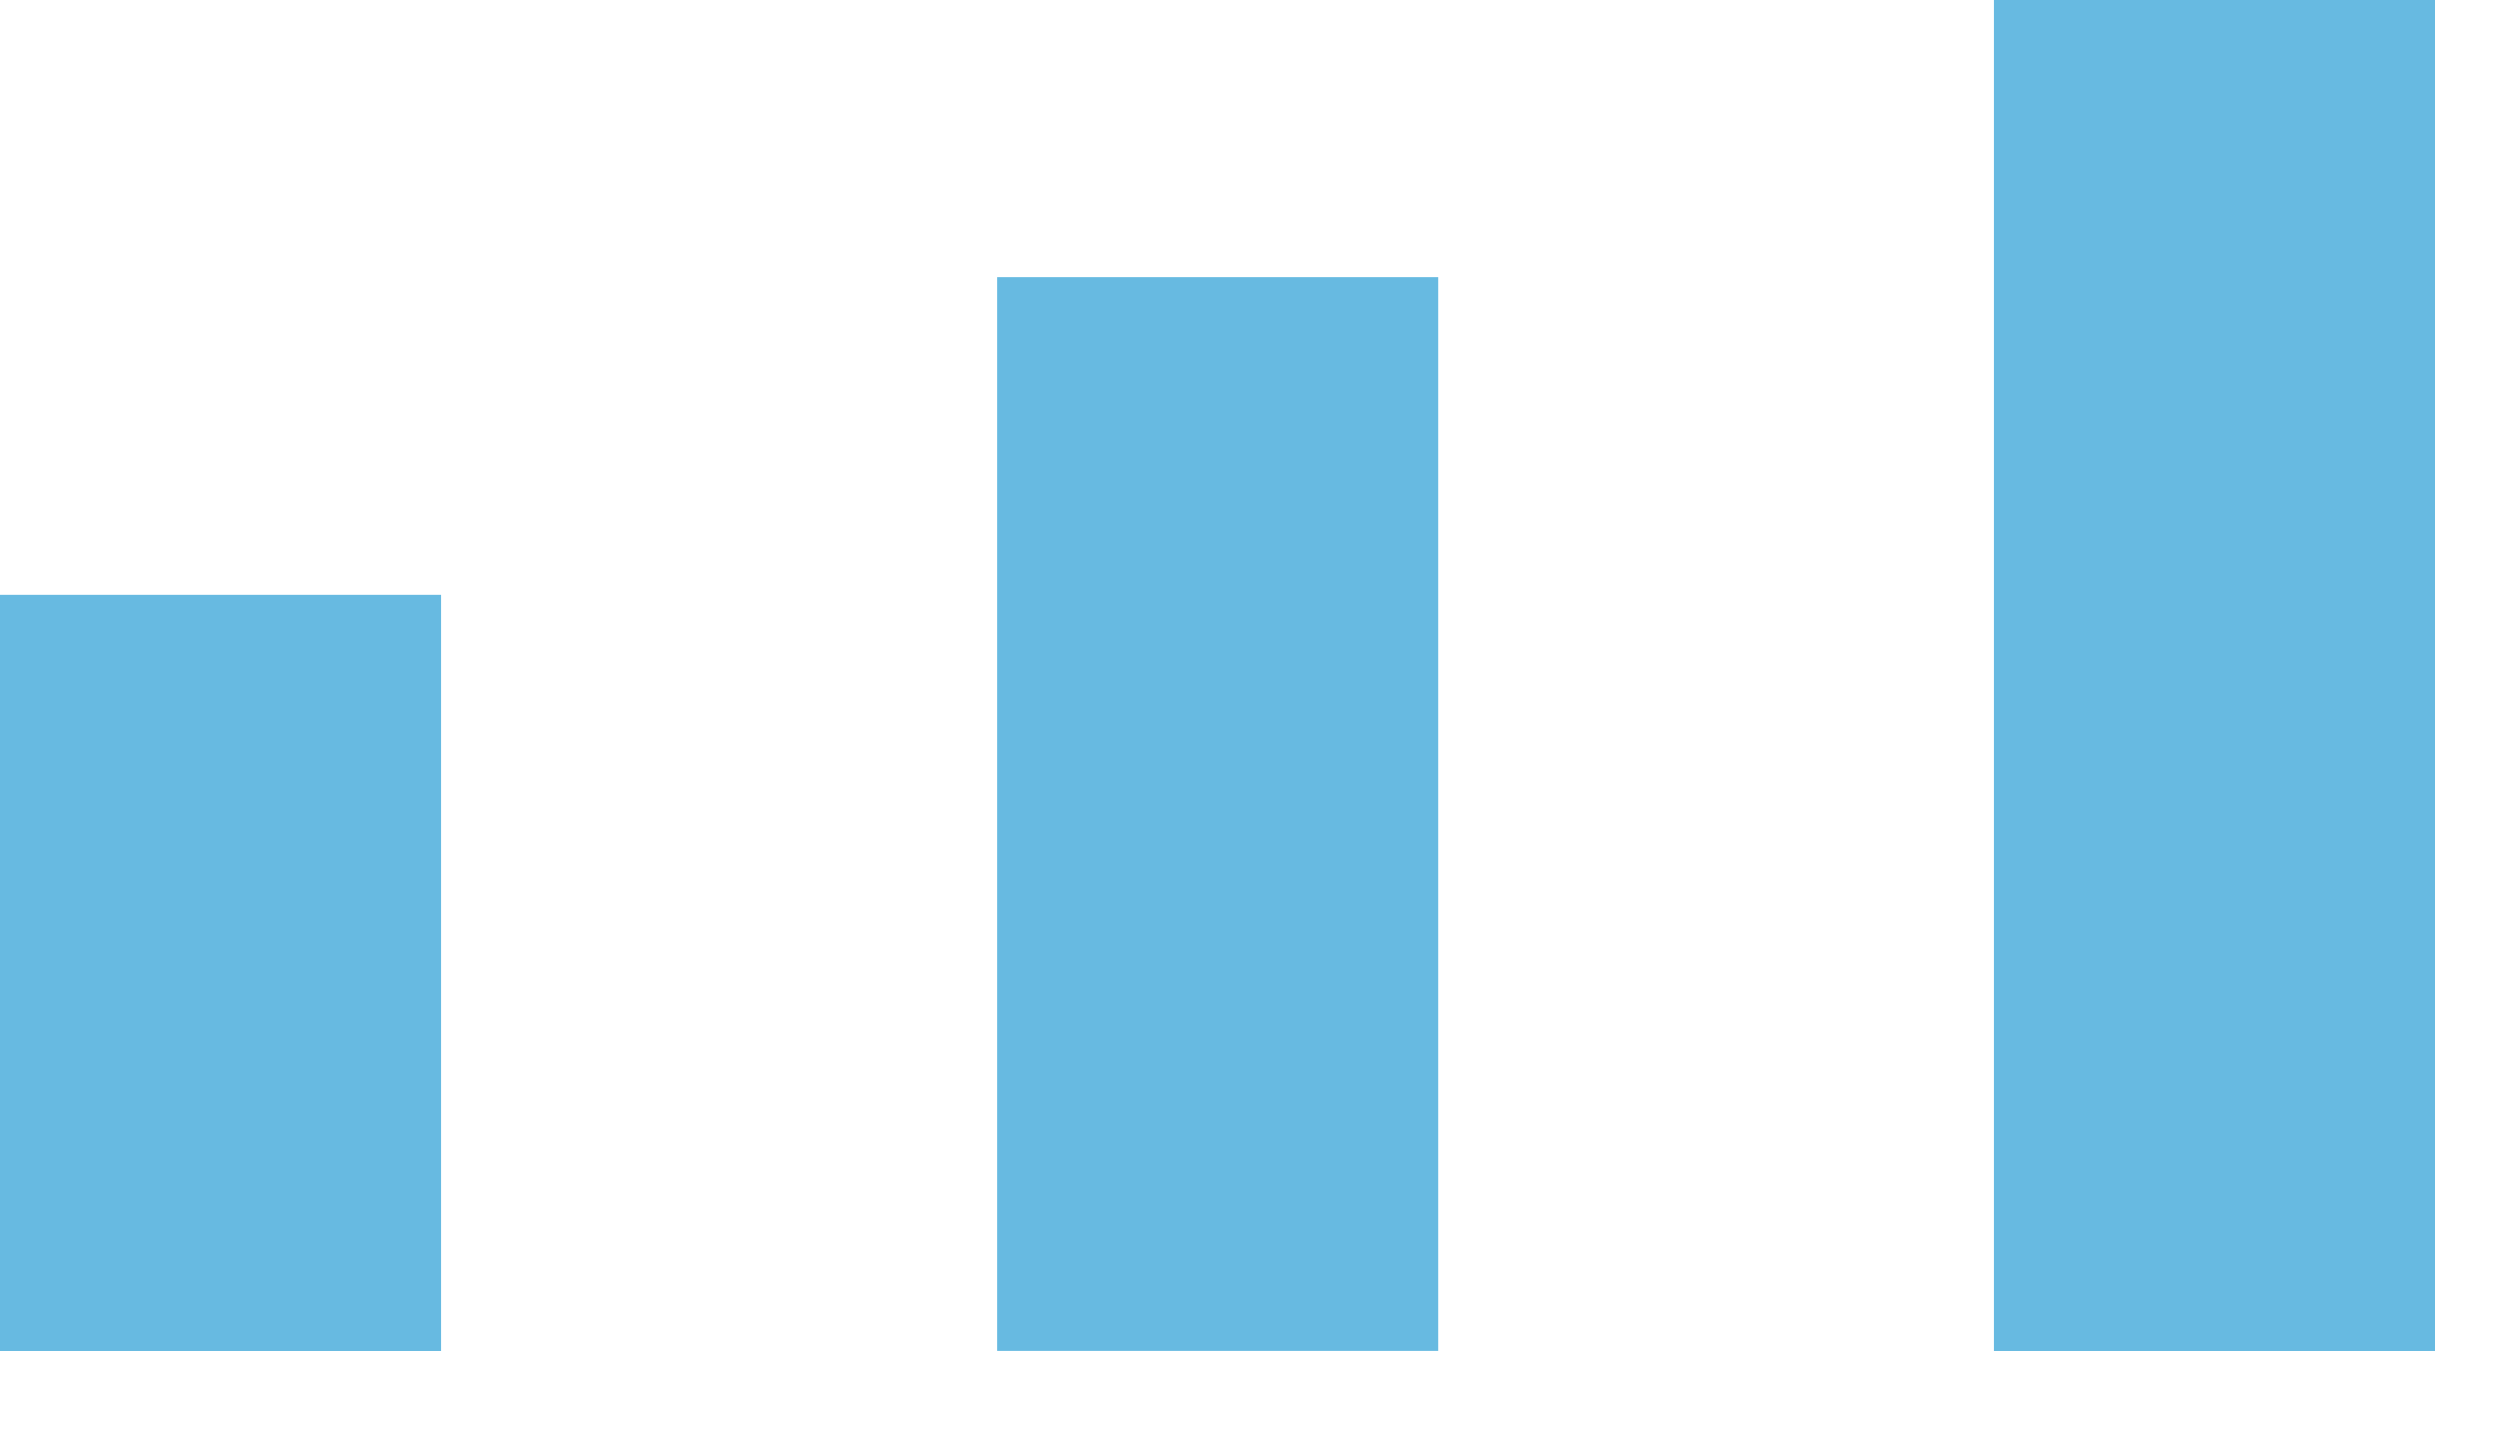
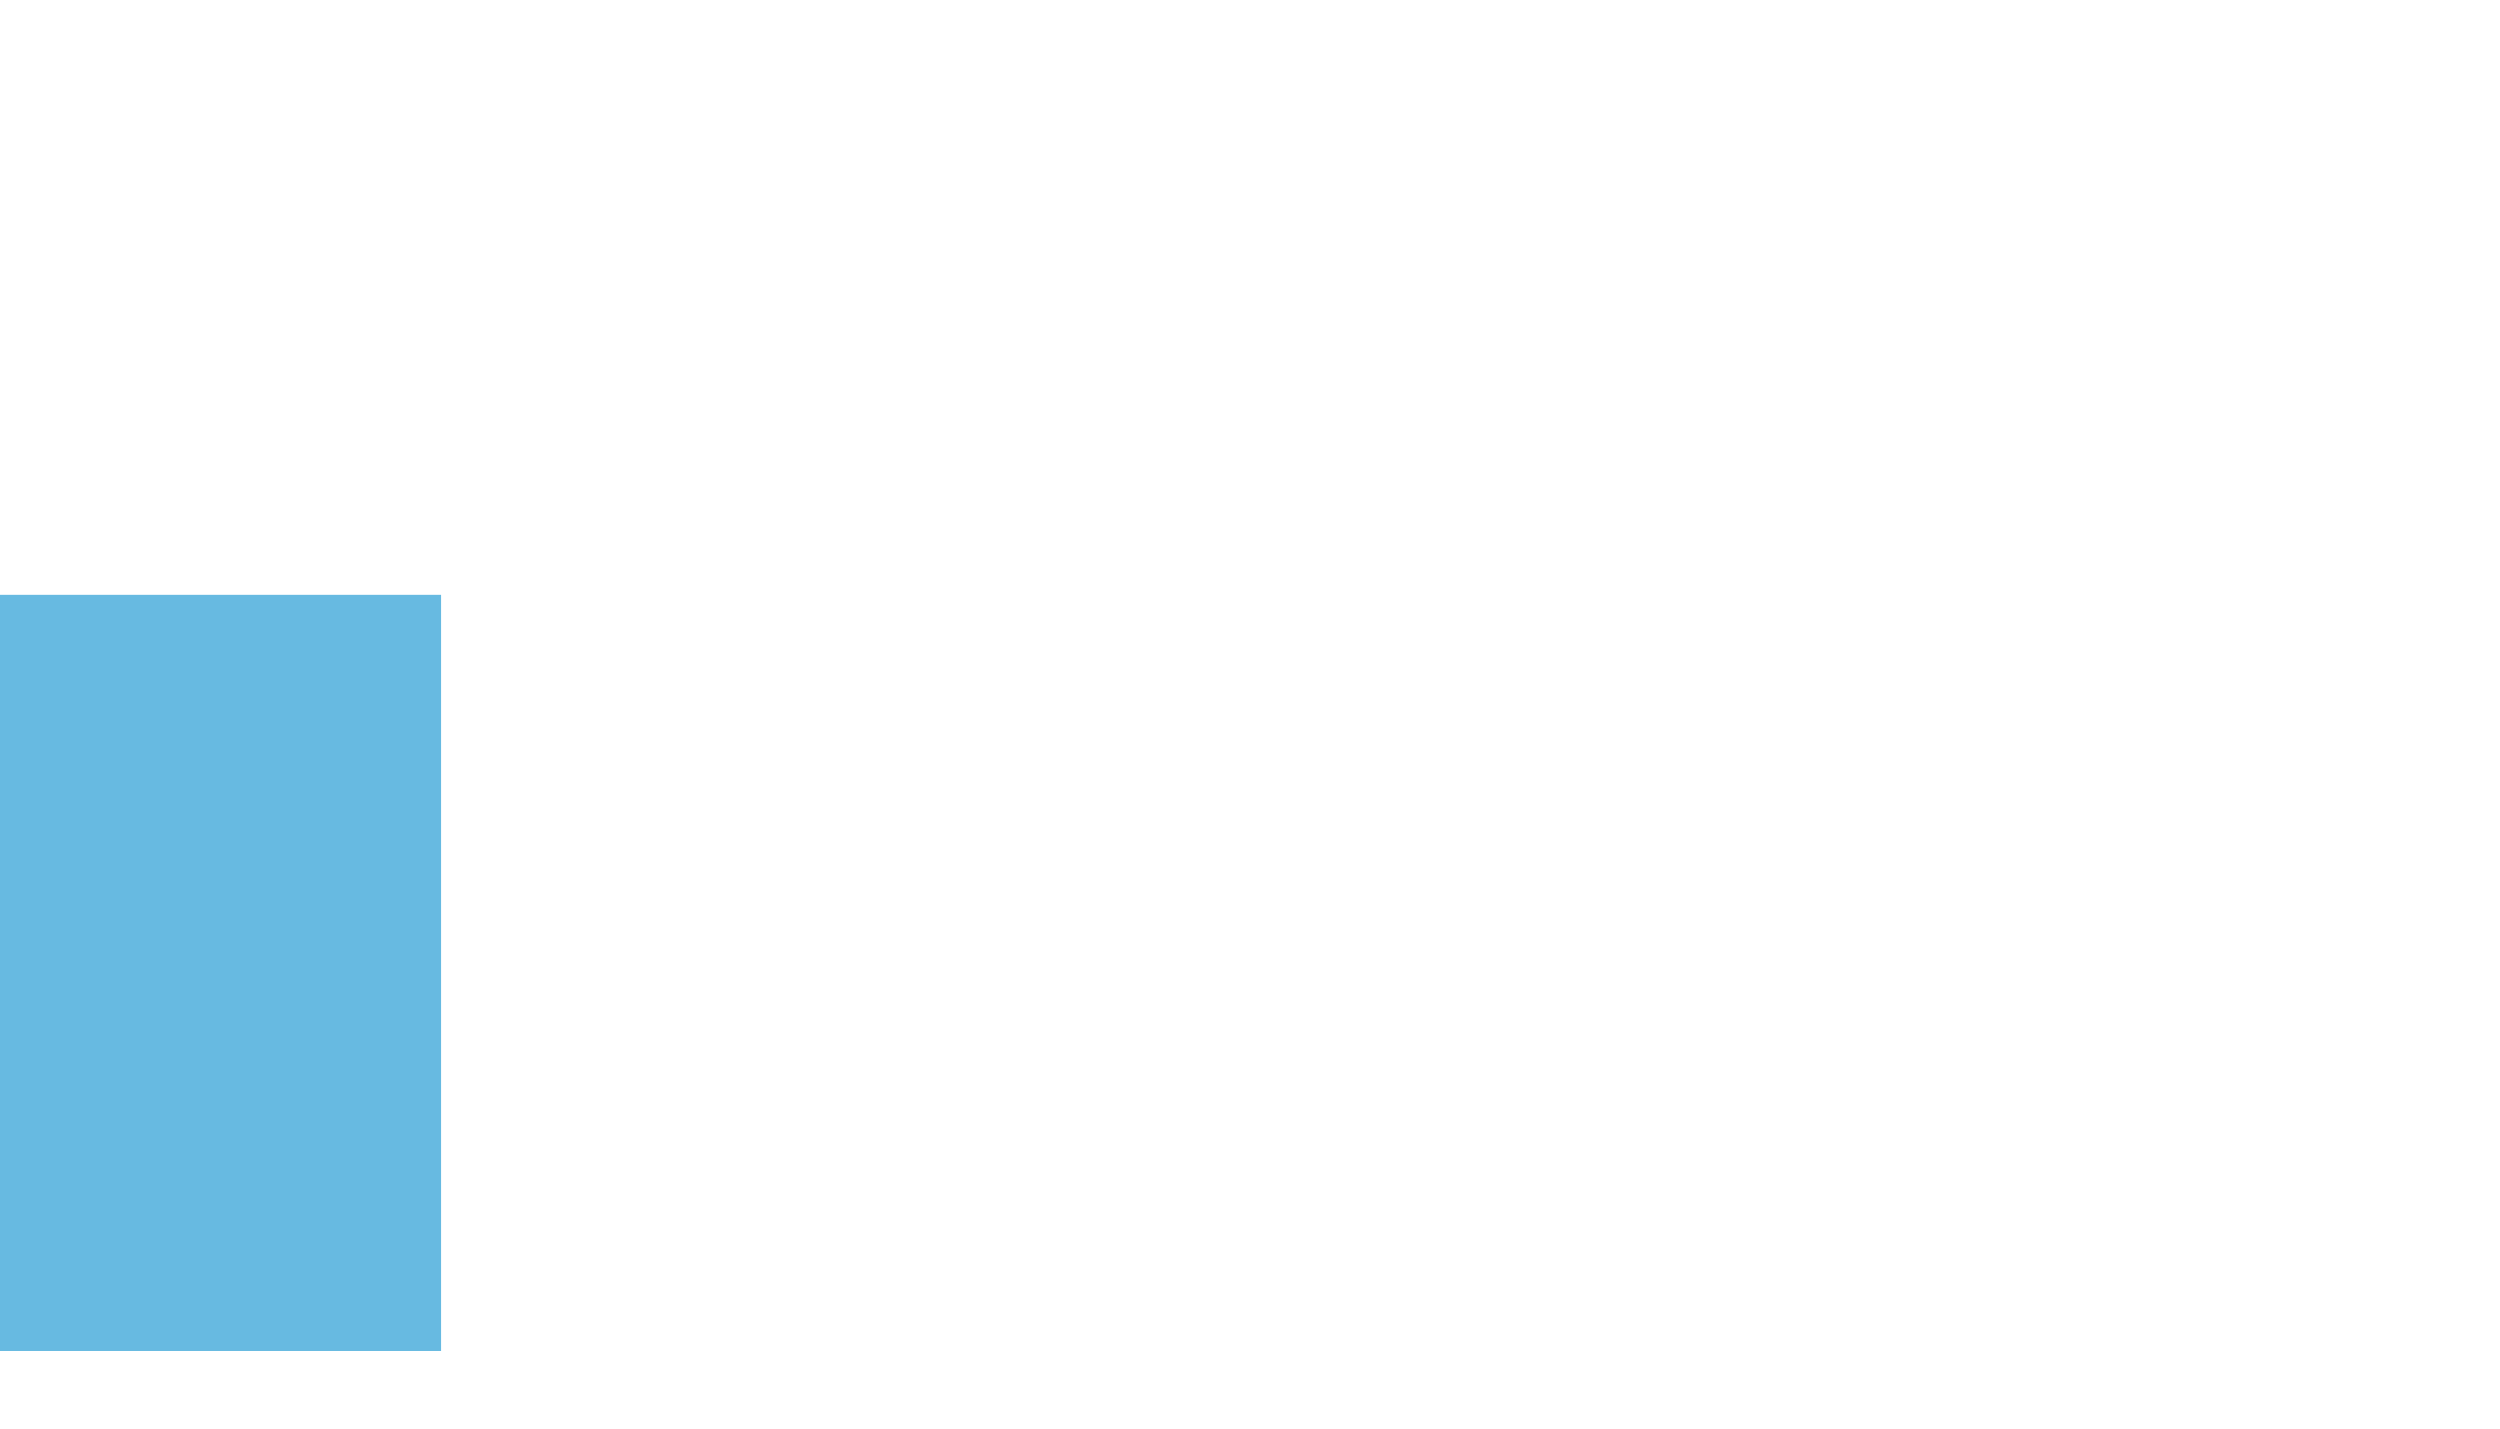
<svg xmlns="http://www.w3.org/2000/svg" width="28" height="16" viewBox="0 0 28 16" fill="none">
  <rect y="6.662" width="4.94" height="8.469" fill="#67BAE1" />
-   <rect x="11.168" y="3.104" width="4.94" height="12.026" fill="#67BAE1" />
-   <rect x="22.332" width="4.94" height="15.131" fill="#67BAE1" />
</svg>